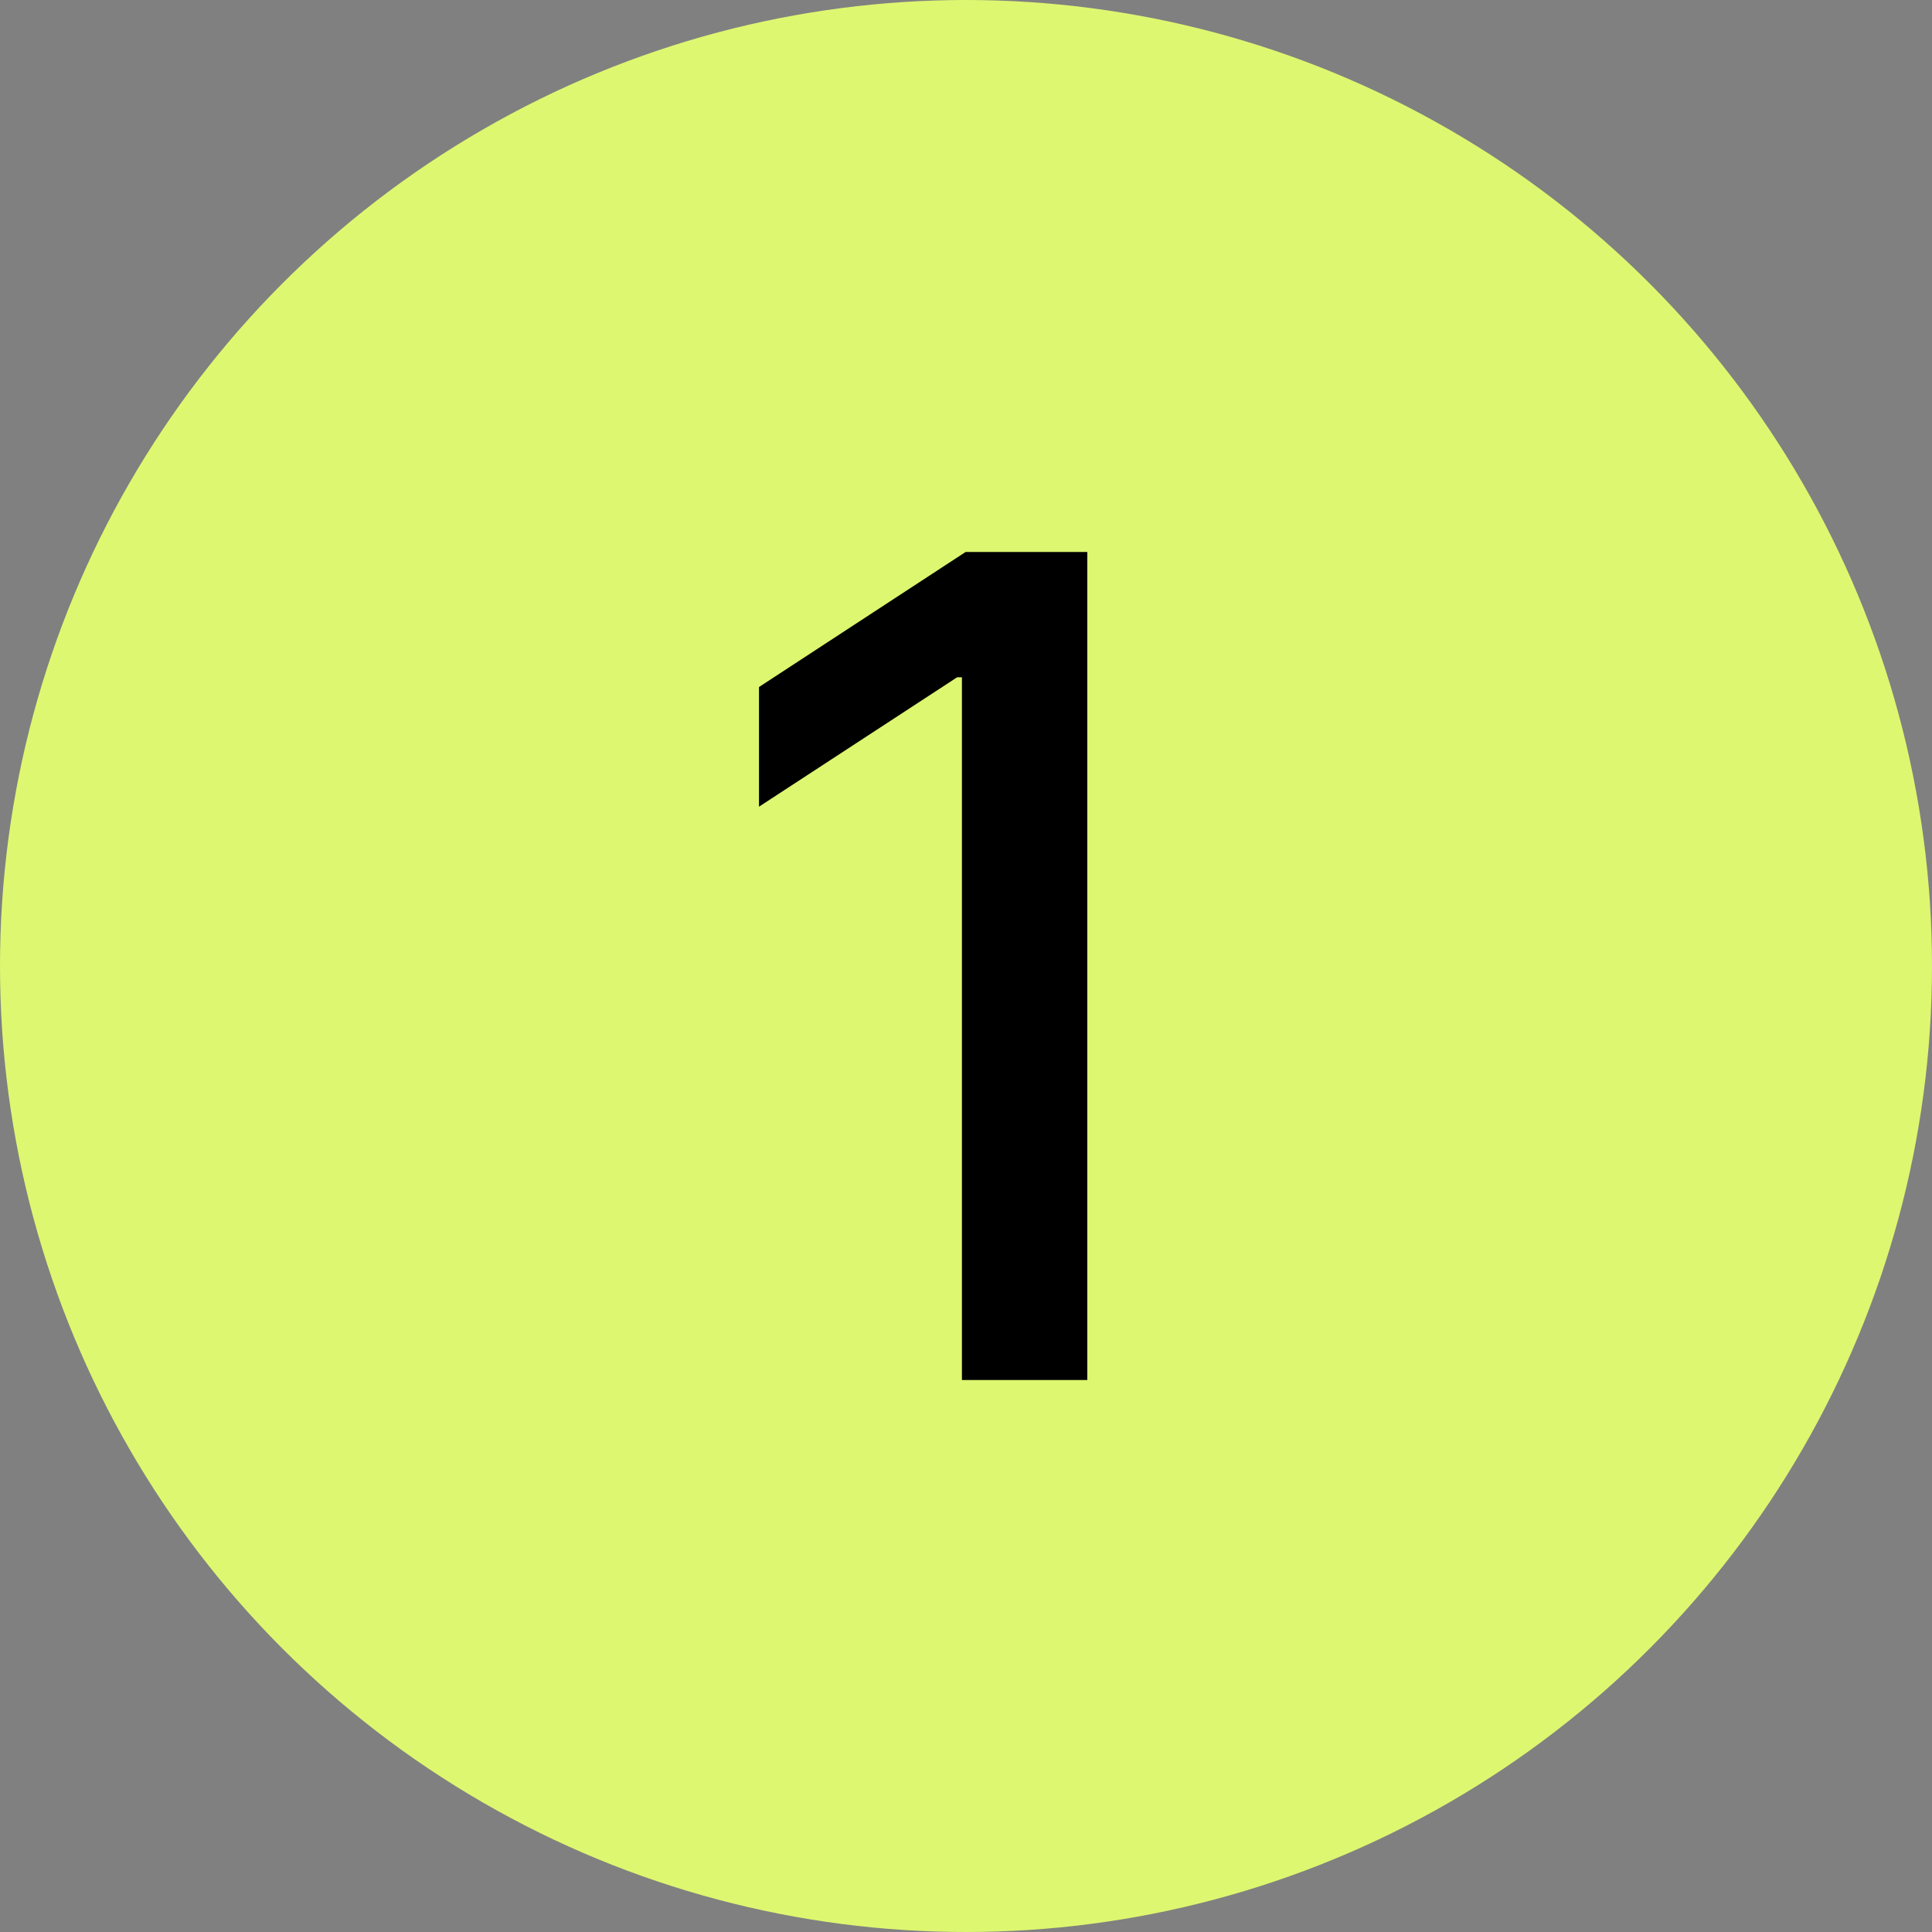
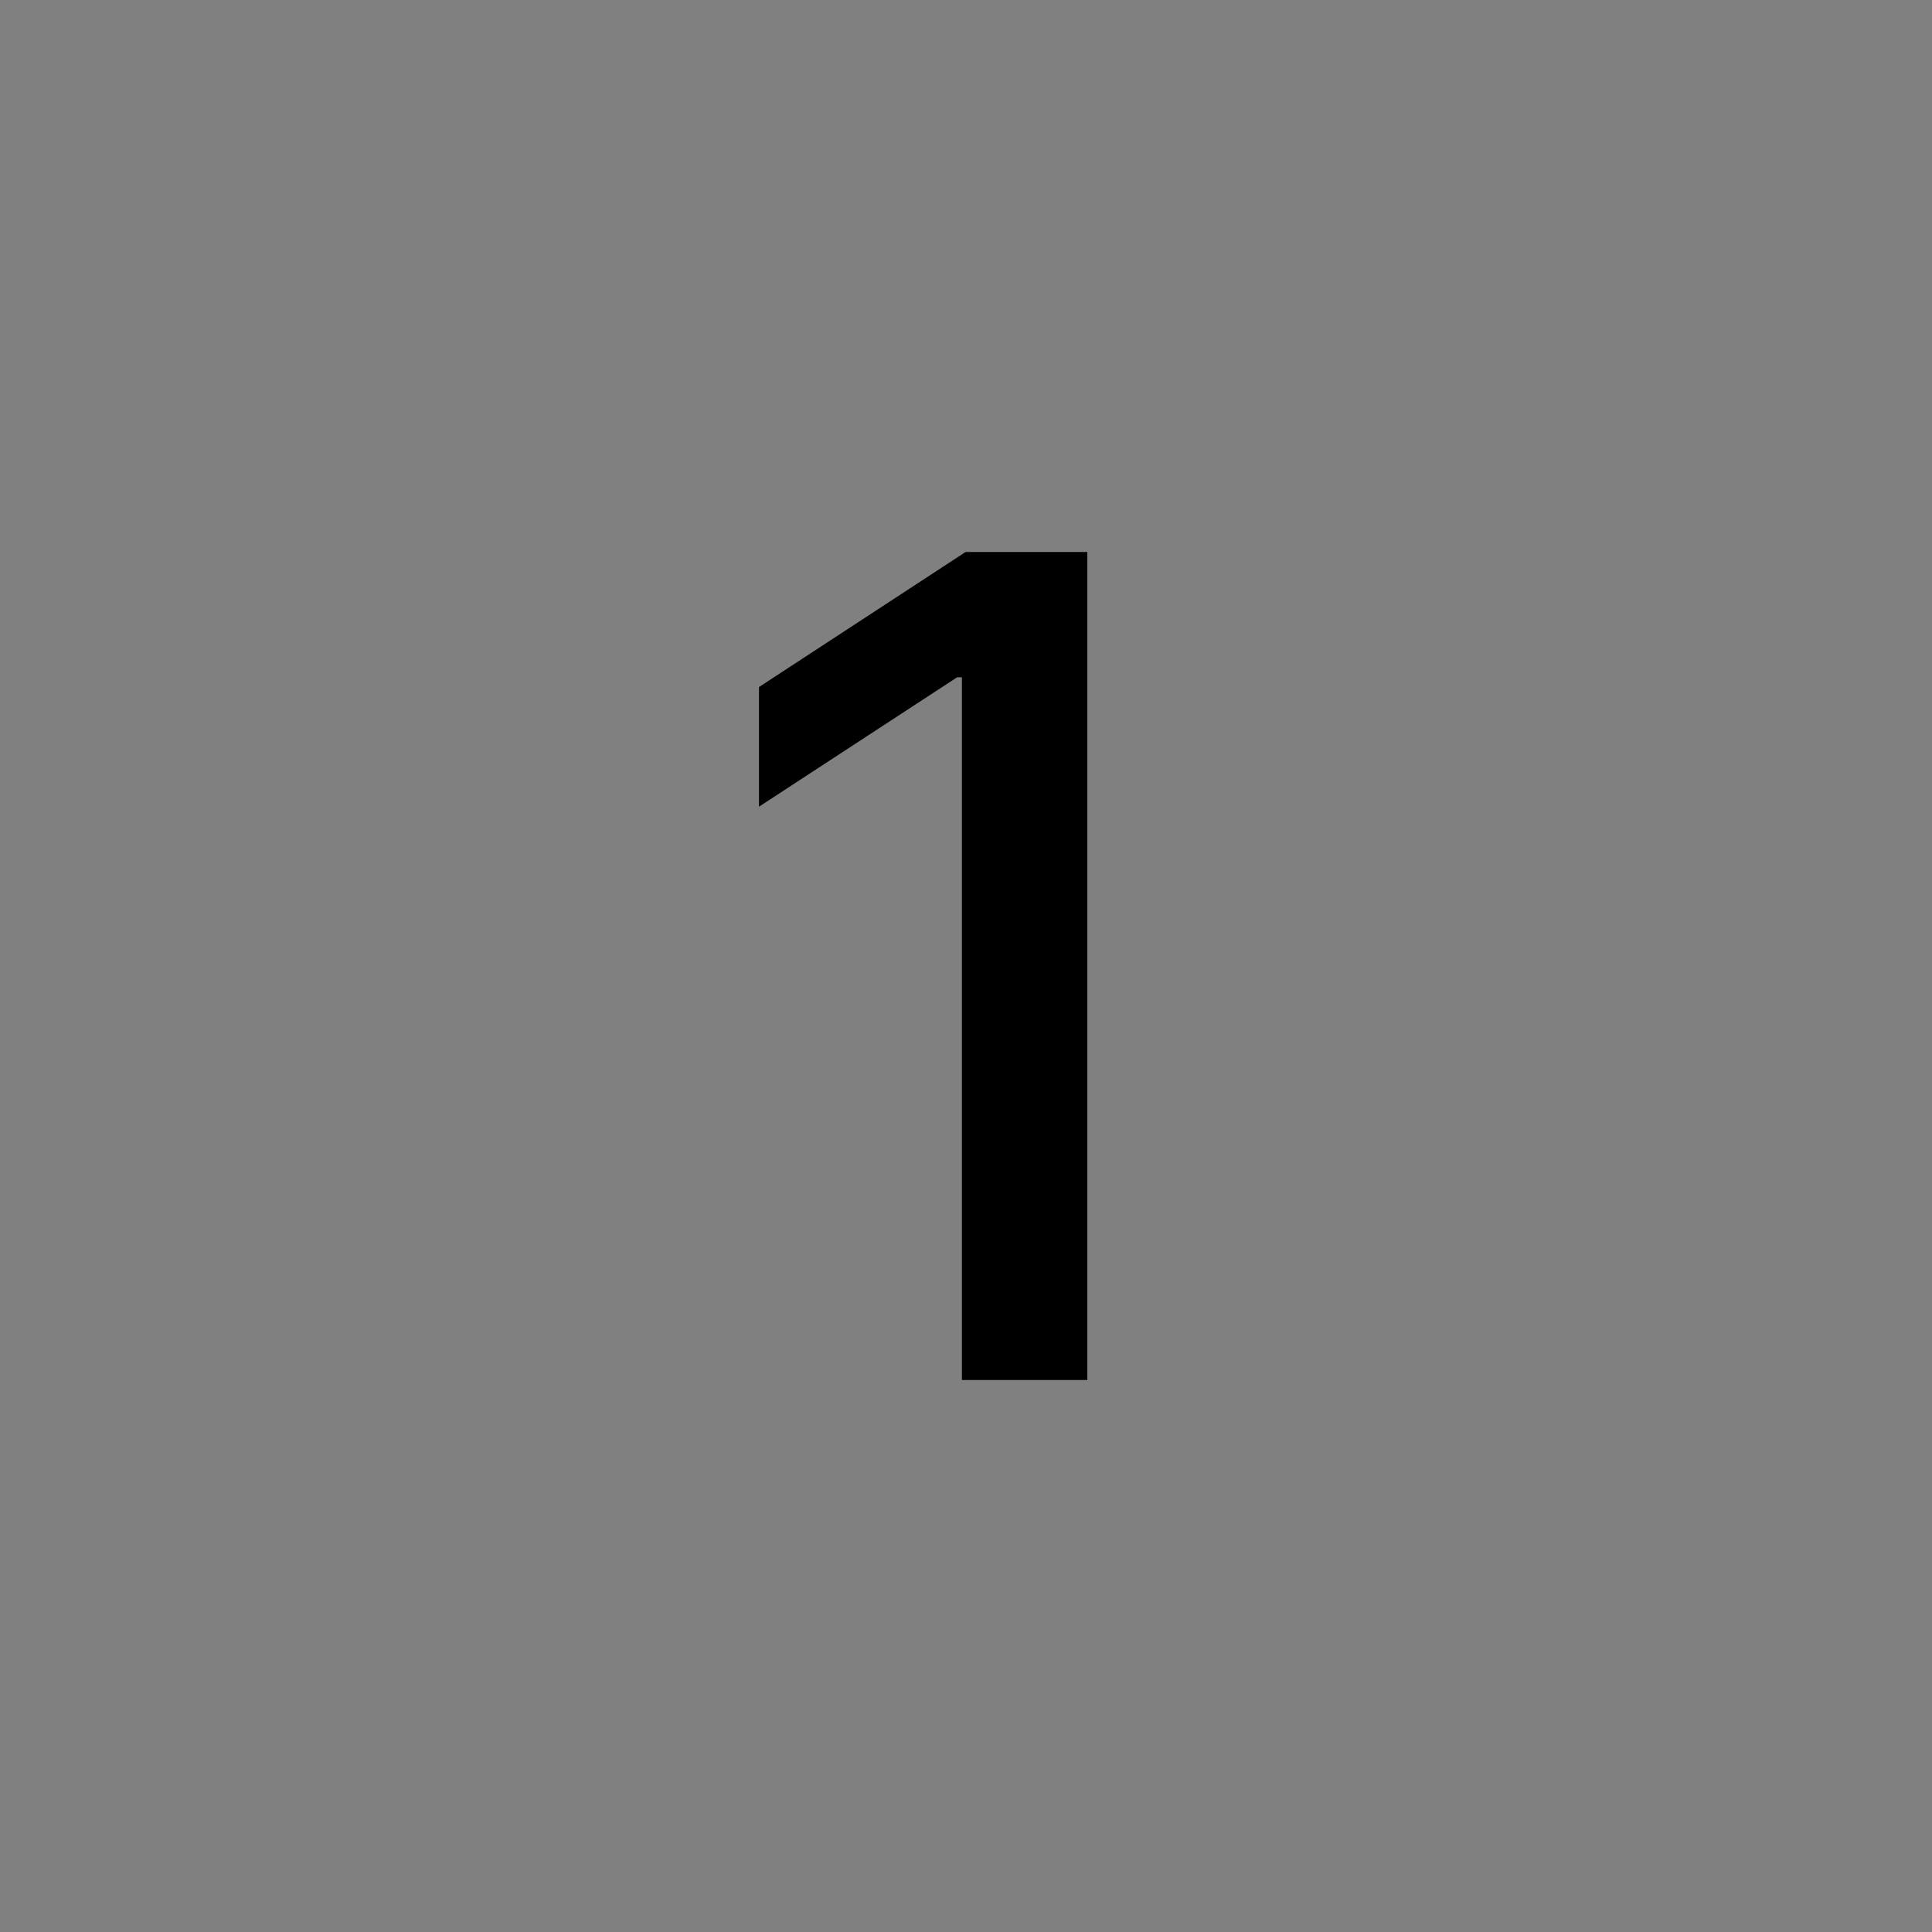
<svg xmlns="http://www.w3.org/2000/svg" width="28" height="28" viewBox="0 0 28 28" fill="none">
  <rect x="0" y="0" width="28" height="28" fill="#808080" stroke="none" />
-   <circle cx="14" cy="14" r="14" fill="#DDF770" />
-   <path d="M15.758 8V20H13.941V9.816H13.871L11 11.691V9.957L13.994 8H15.758Z" fill="black" />
+   <path d="M15.758 8V20H13.941V9.816H13.871L11 11.691V9.957L13.994 8Z" fill="black" />
</svg>